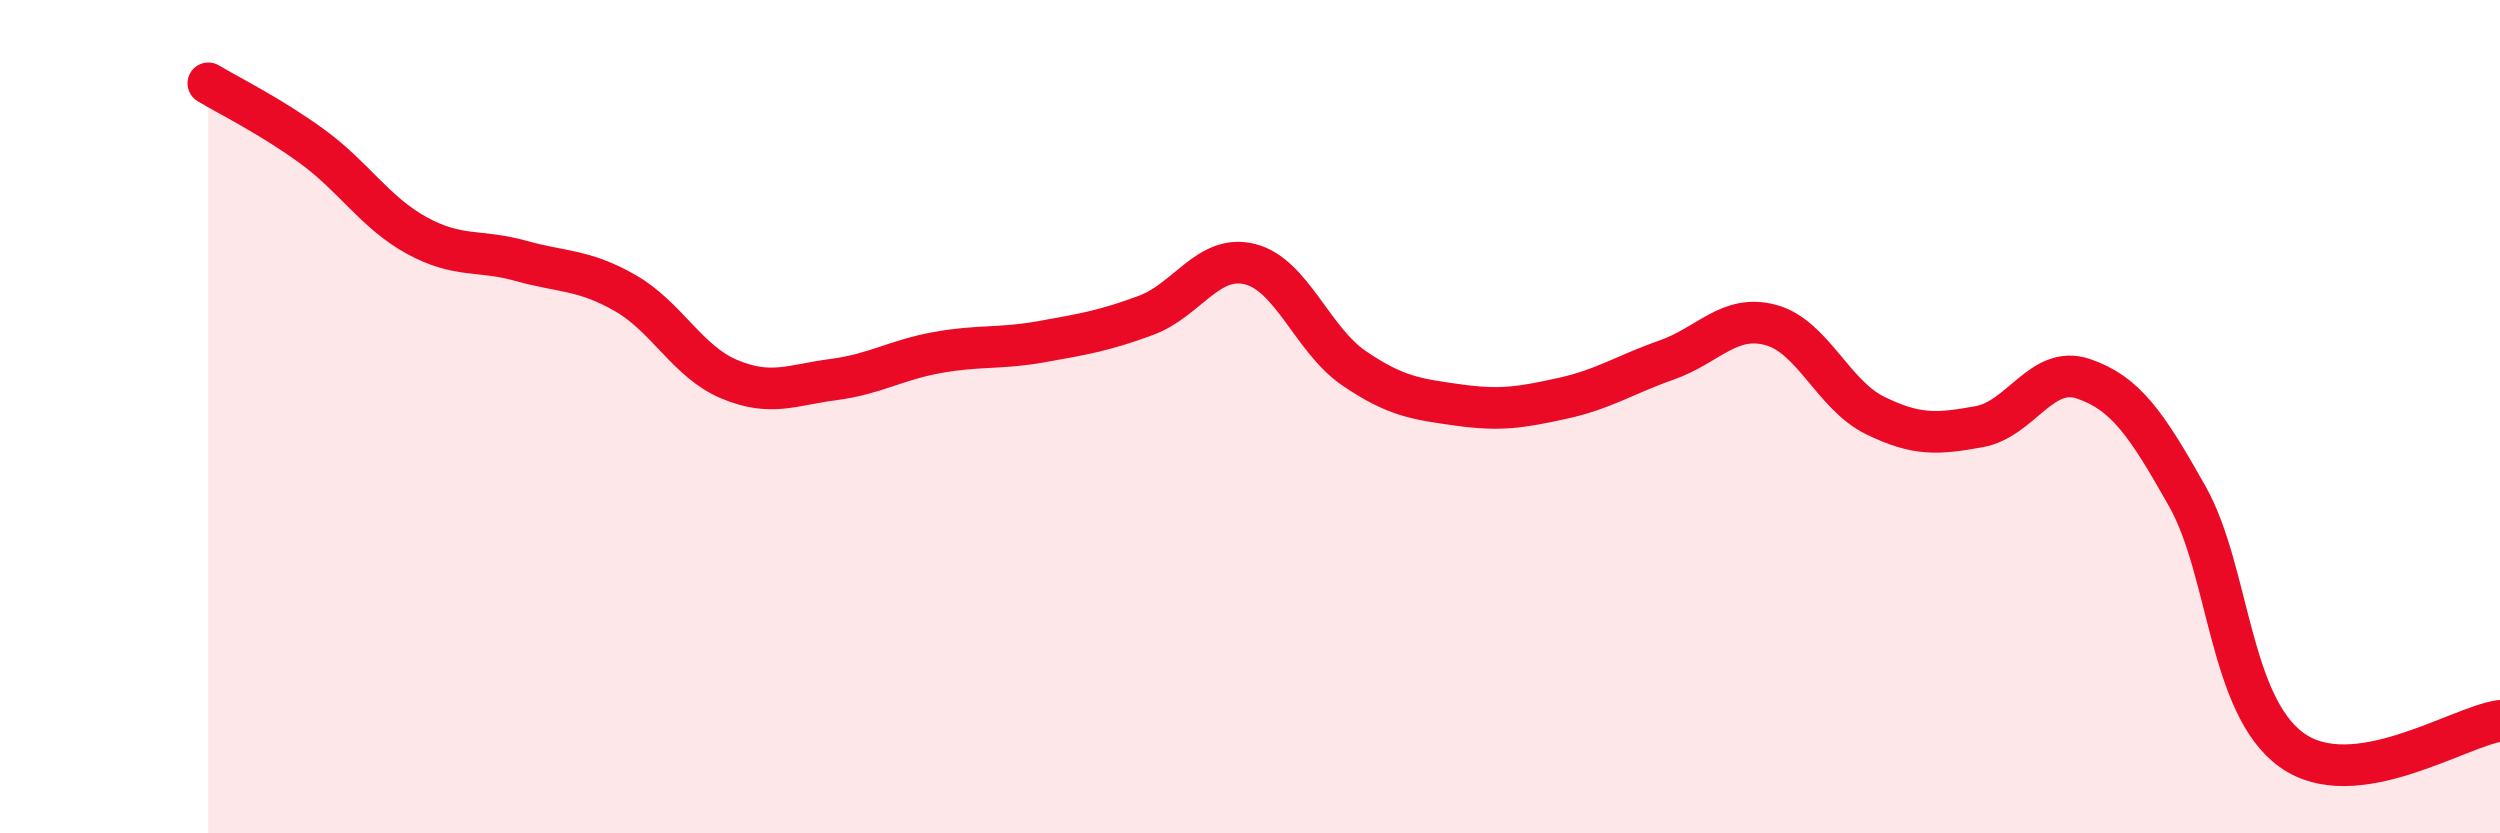
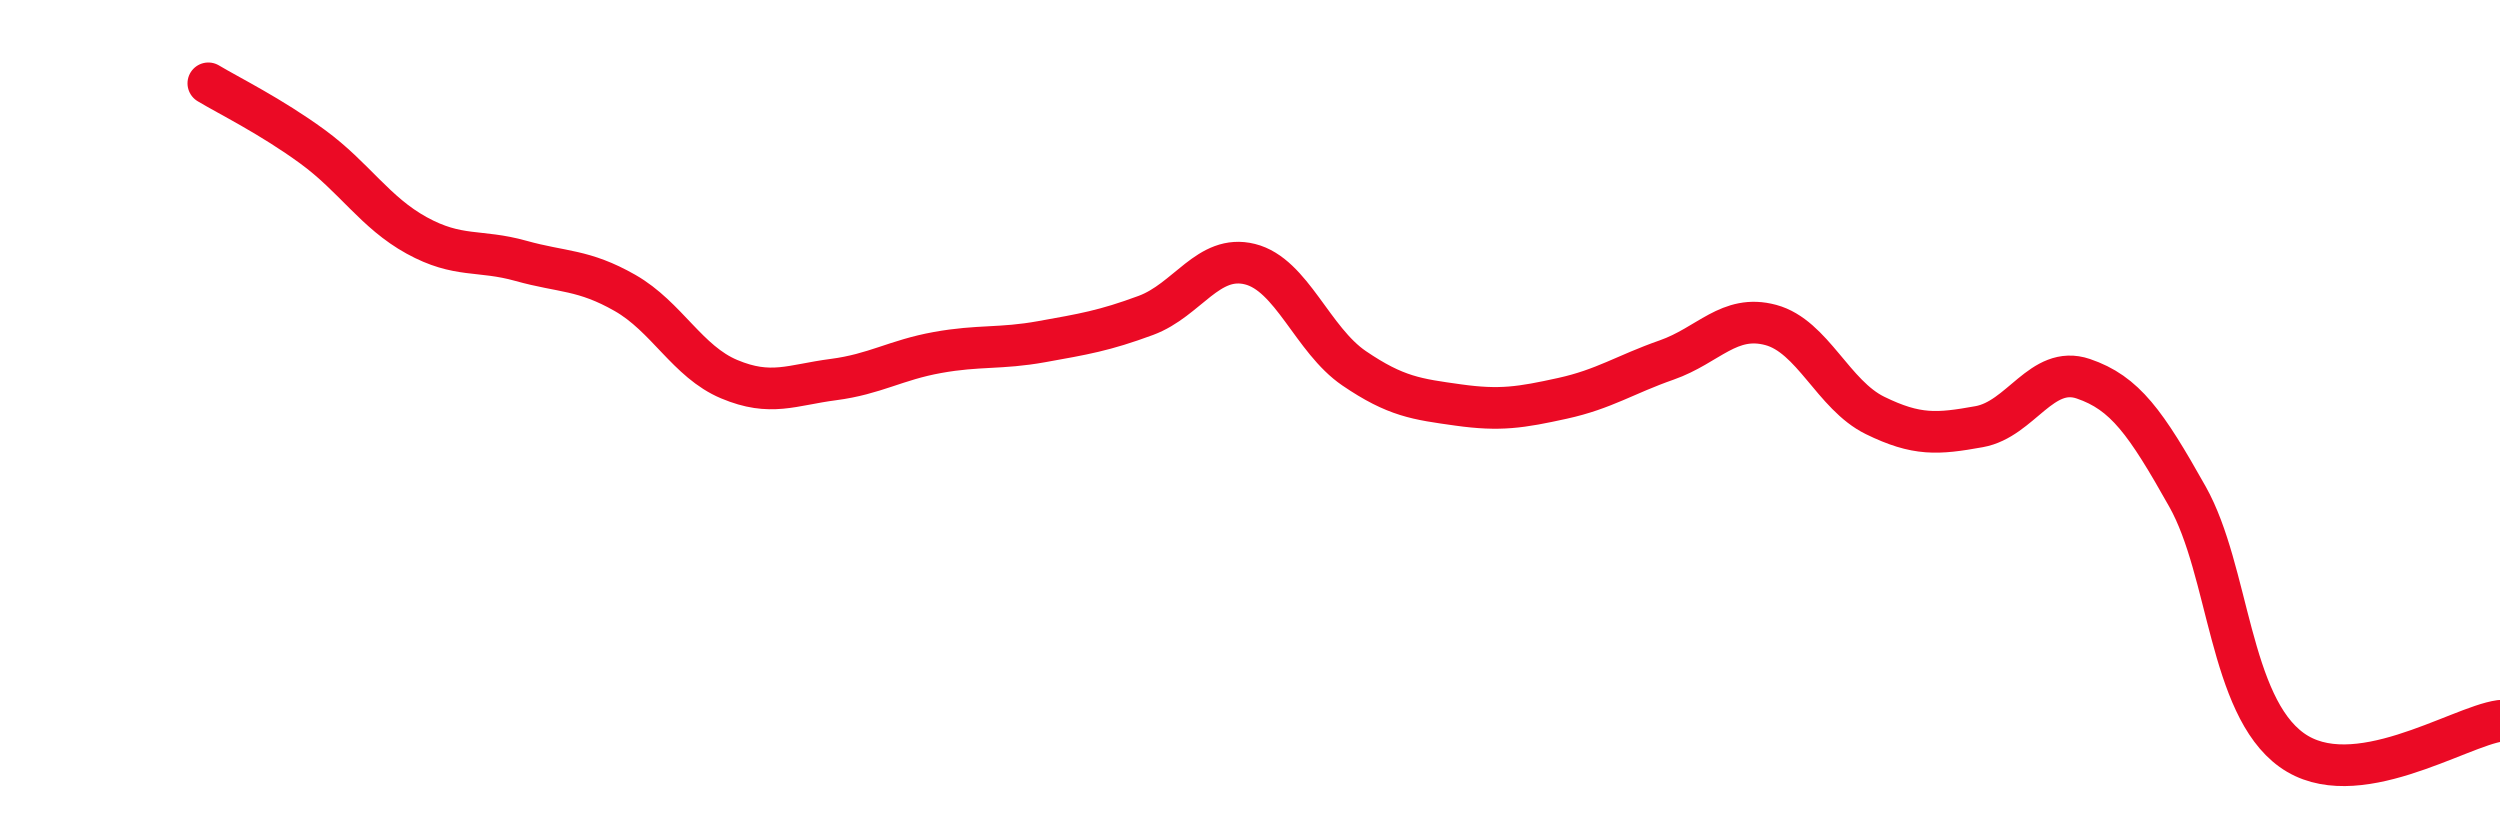
<svg xmlns="http://www.w3.org/2000/svg" width="60" height="20" viewBox="0 0 60 20">
-   <path d="M 5,2 C 5.5,2.3 6.5,2.79 7.5,3.52 C 8.5,4.25 9,5.1 10,5.65 C 11,6.2 11.5,5.98 12.5,6.26 C 13.5,6.54 14,6.46 15,7.03 C 16,7.6 16.5,8.68 17.5,9.1 C 18.5,9.52 19,9.24 20,9.11 C 21,8.98 21.5,8.64 22.5,8.46 C 23.5,8.28 24,8.38 25,8.2 C 26,8.02 26.5,7.94 27.5,7.57 C 28.5,7.2 29,6.09 30,6.34 C 31,6.59 31.5,8.16 32.5,8.84 C 33.5,9.52 34,9.58 35,9.72 C 36,9.86 36.5,9.78 37.5,9.56 C 38.5,9.34 39,8.99 40,8.64 C 41,8.29 41.5,7.53 42.5,7.8 C 43.5,8.07 44,9.48 45,9.97 C 46,10.46 46.5,10.42 47.5,10.24 C 48.5,10.06 49,8.75 50,9.09 C 51,9.43 51.5,10.14 52.5,11.92 C 53.5,13.7 53.5,16.92 55,18 C 56.5,19.08 59,17.44 60,17.3L60 20L5 20Z" fill="#EB0A25" opacity="0.1" stroke-linecap="round" stroke-linejoin="round" />
  <path d="M 5,2 C 5.5,2.3 6.5,2.79 7.5,3.52 C 8.5,4.25 9,5.1 10,5.65 C 11,6.2 11.5,5.98 12.5,6.26 C 13.5,6.54 14,6.46 15,7.03 C 16,7.6 16.5,8.68 17.5,9.1 C 18.5,9.52 19,9.24 20,9.11 C 21,8.98 21.5,8.64 22.5,8.46 C 23.5,8.28 24,8.38 25,8.2 C 26,8.02 26.5,7.94 27.5,7.57 C 28.5,7.2 29,6.09 30,6.34 C 31,6.59 31.5,8.16 32.5,8.84 C 33.5,9.52 34,9.58 35,9.72 C 36,9.86 36.5,9.78 37.5,9.56 C 38.5,9.34 39,8.99 40,8.64 C 41,8.29 41.5,7.53 42.5,7.8 C 43.5,8.07 44,9.48 45,9.97 C 46,10.46 46.5,10.42 47.5,10.24 C 48.5,10.06 49,8.75 50,9.09 C 51,9.43 51.5,10.14 52.5,11.92 C 53.5,13.7 53.5,16.92 55,18 C 56.5,19.08 59,17.44 60,17.3" stroke="#EB0A25" stroke-width="1" fill="none" stroke-linecap="round" stroke-linejoin="round" />
</svg>